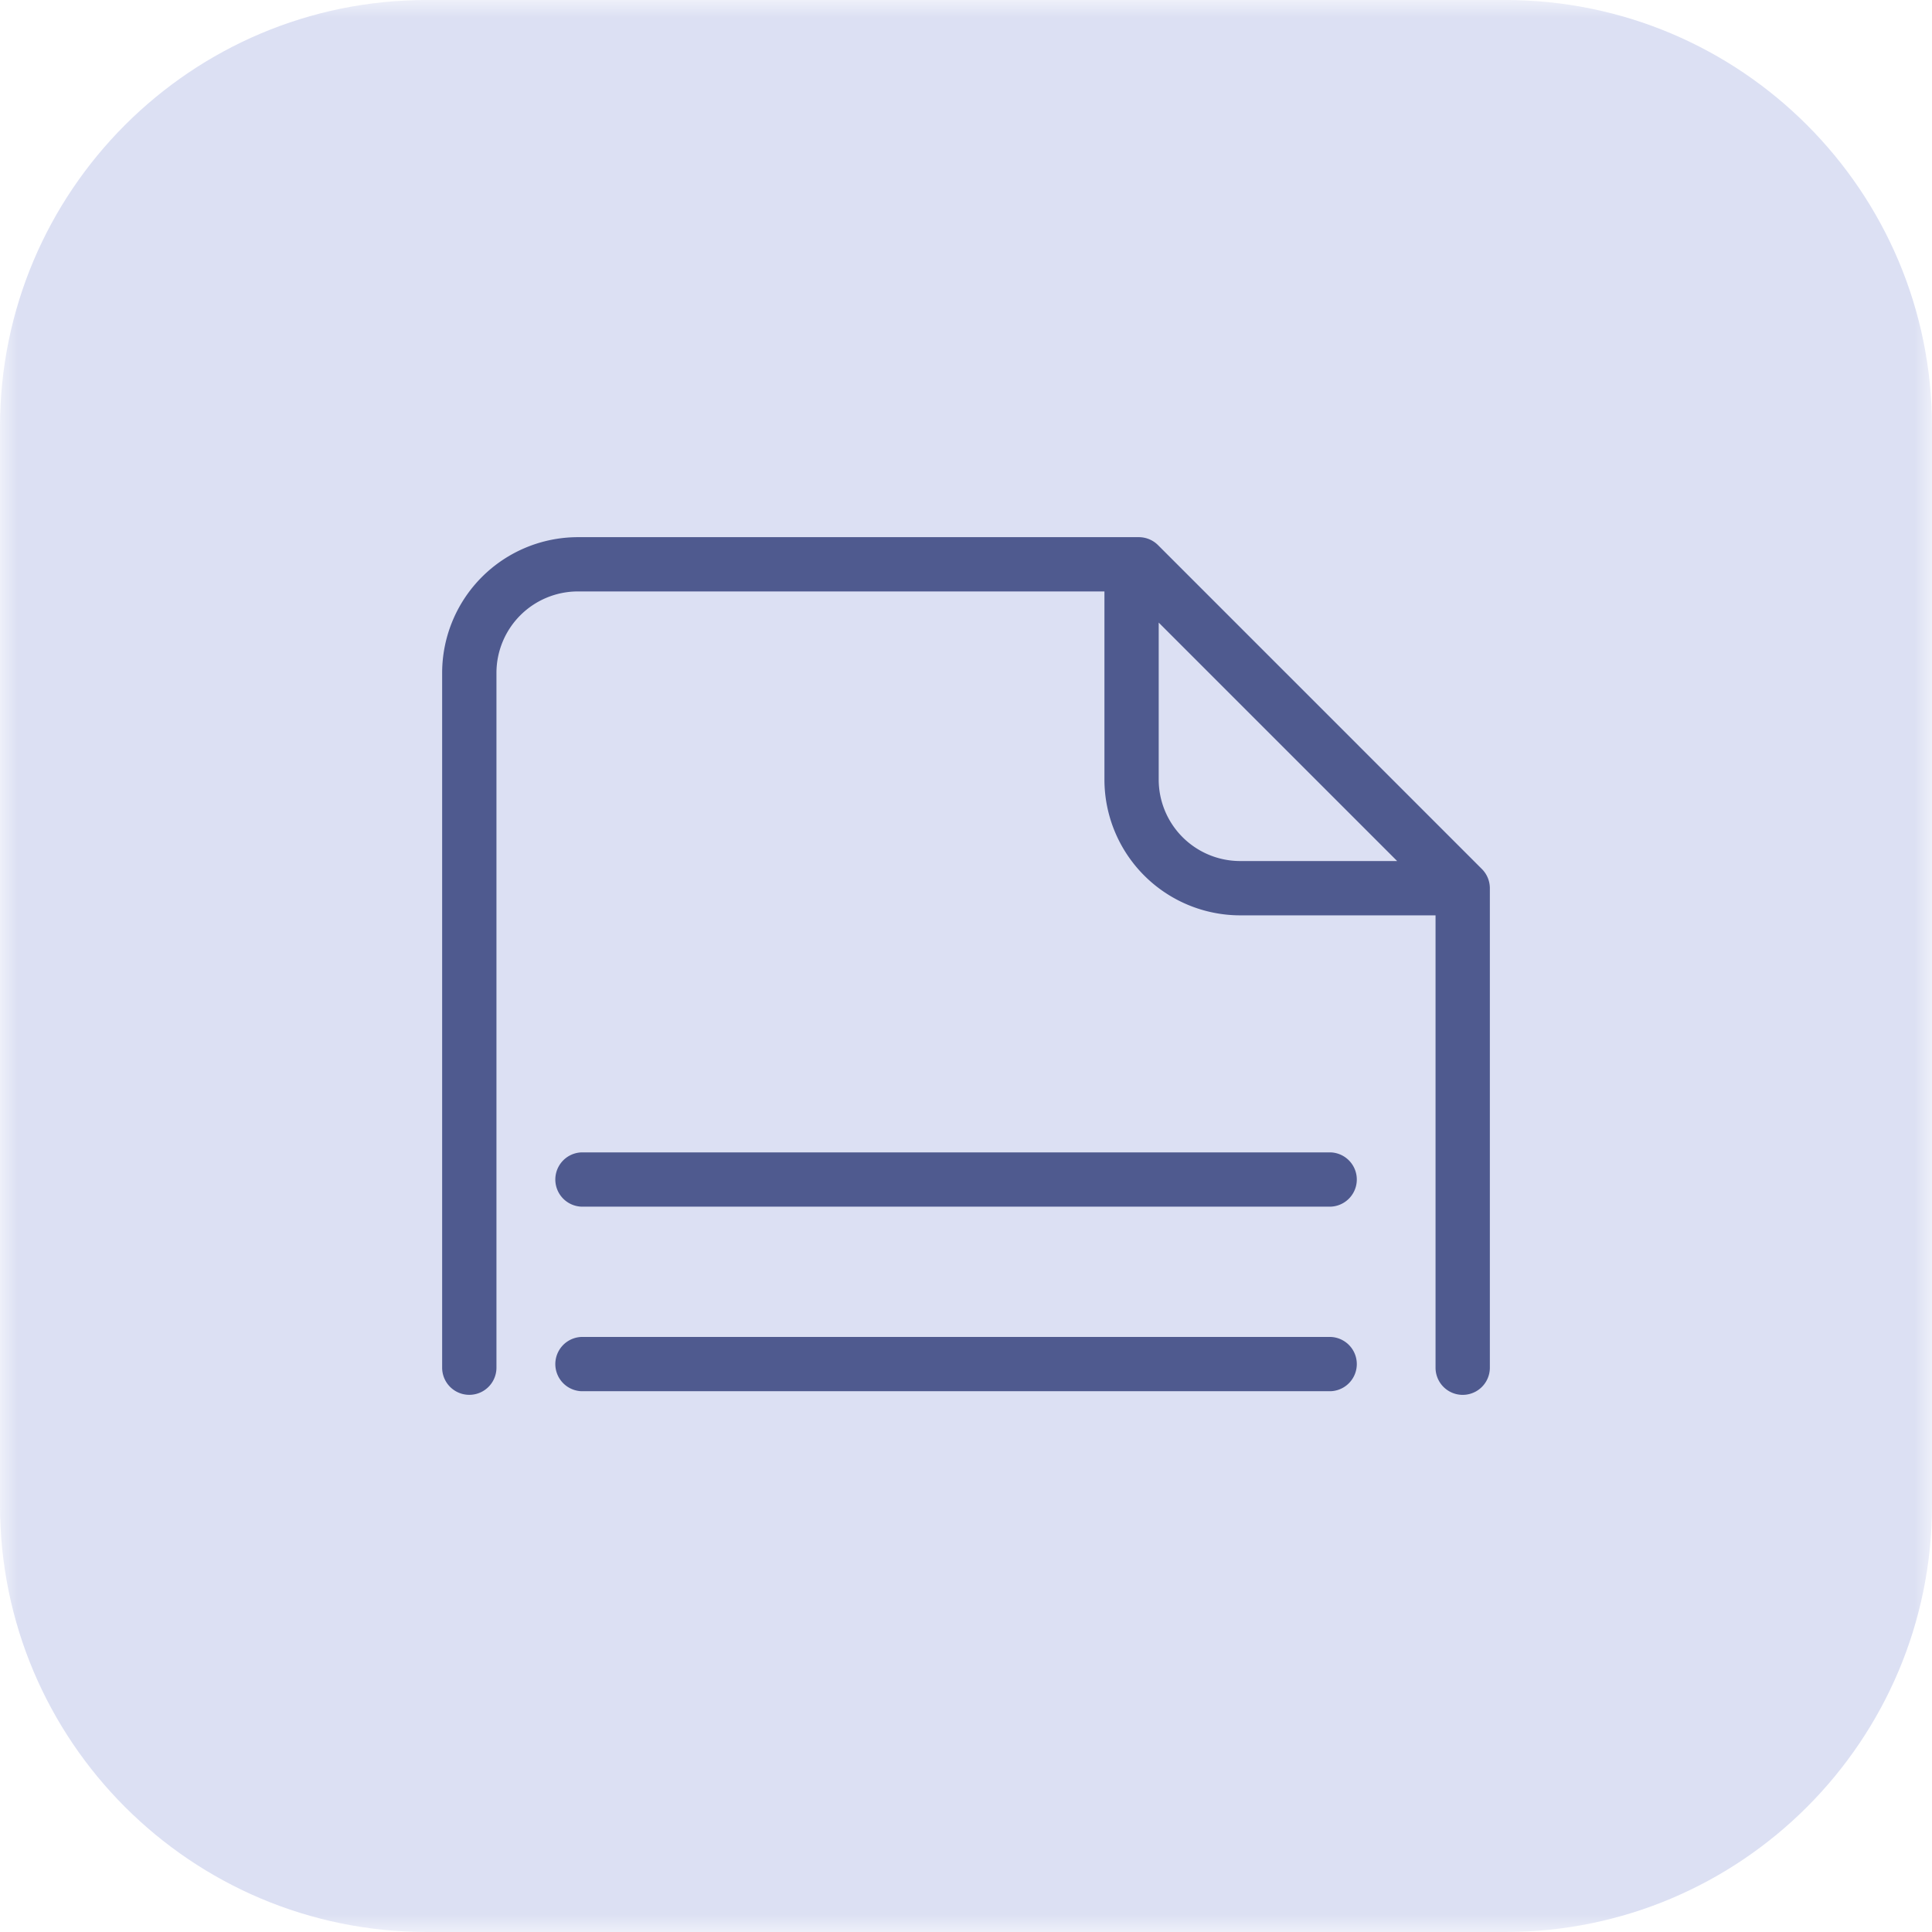
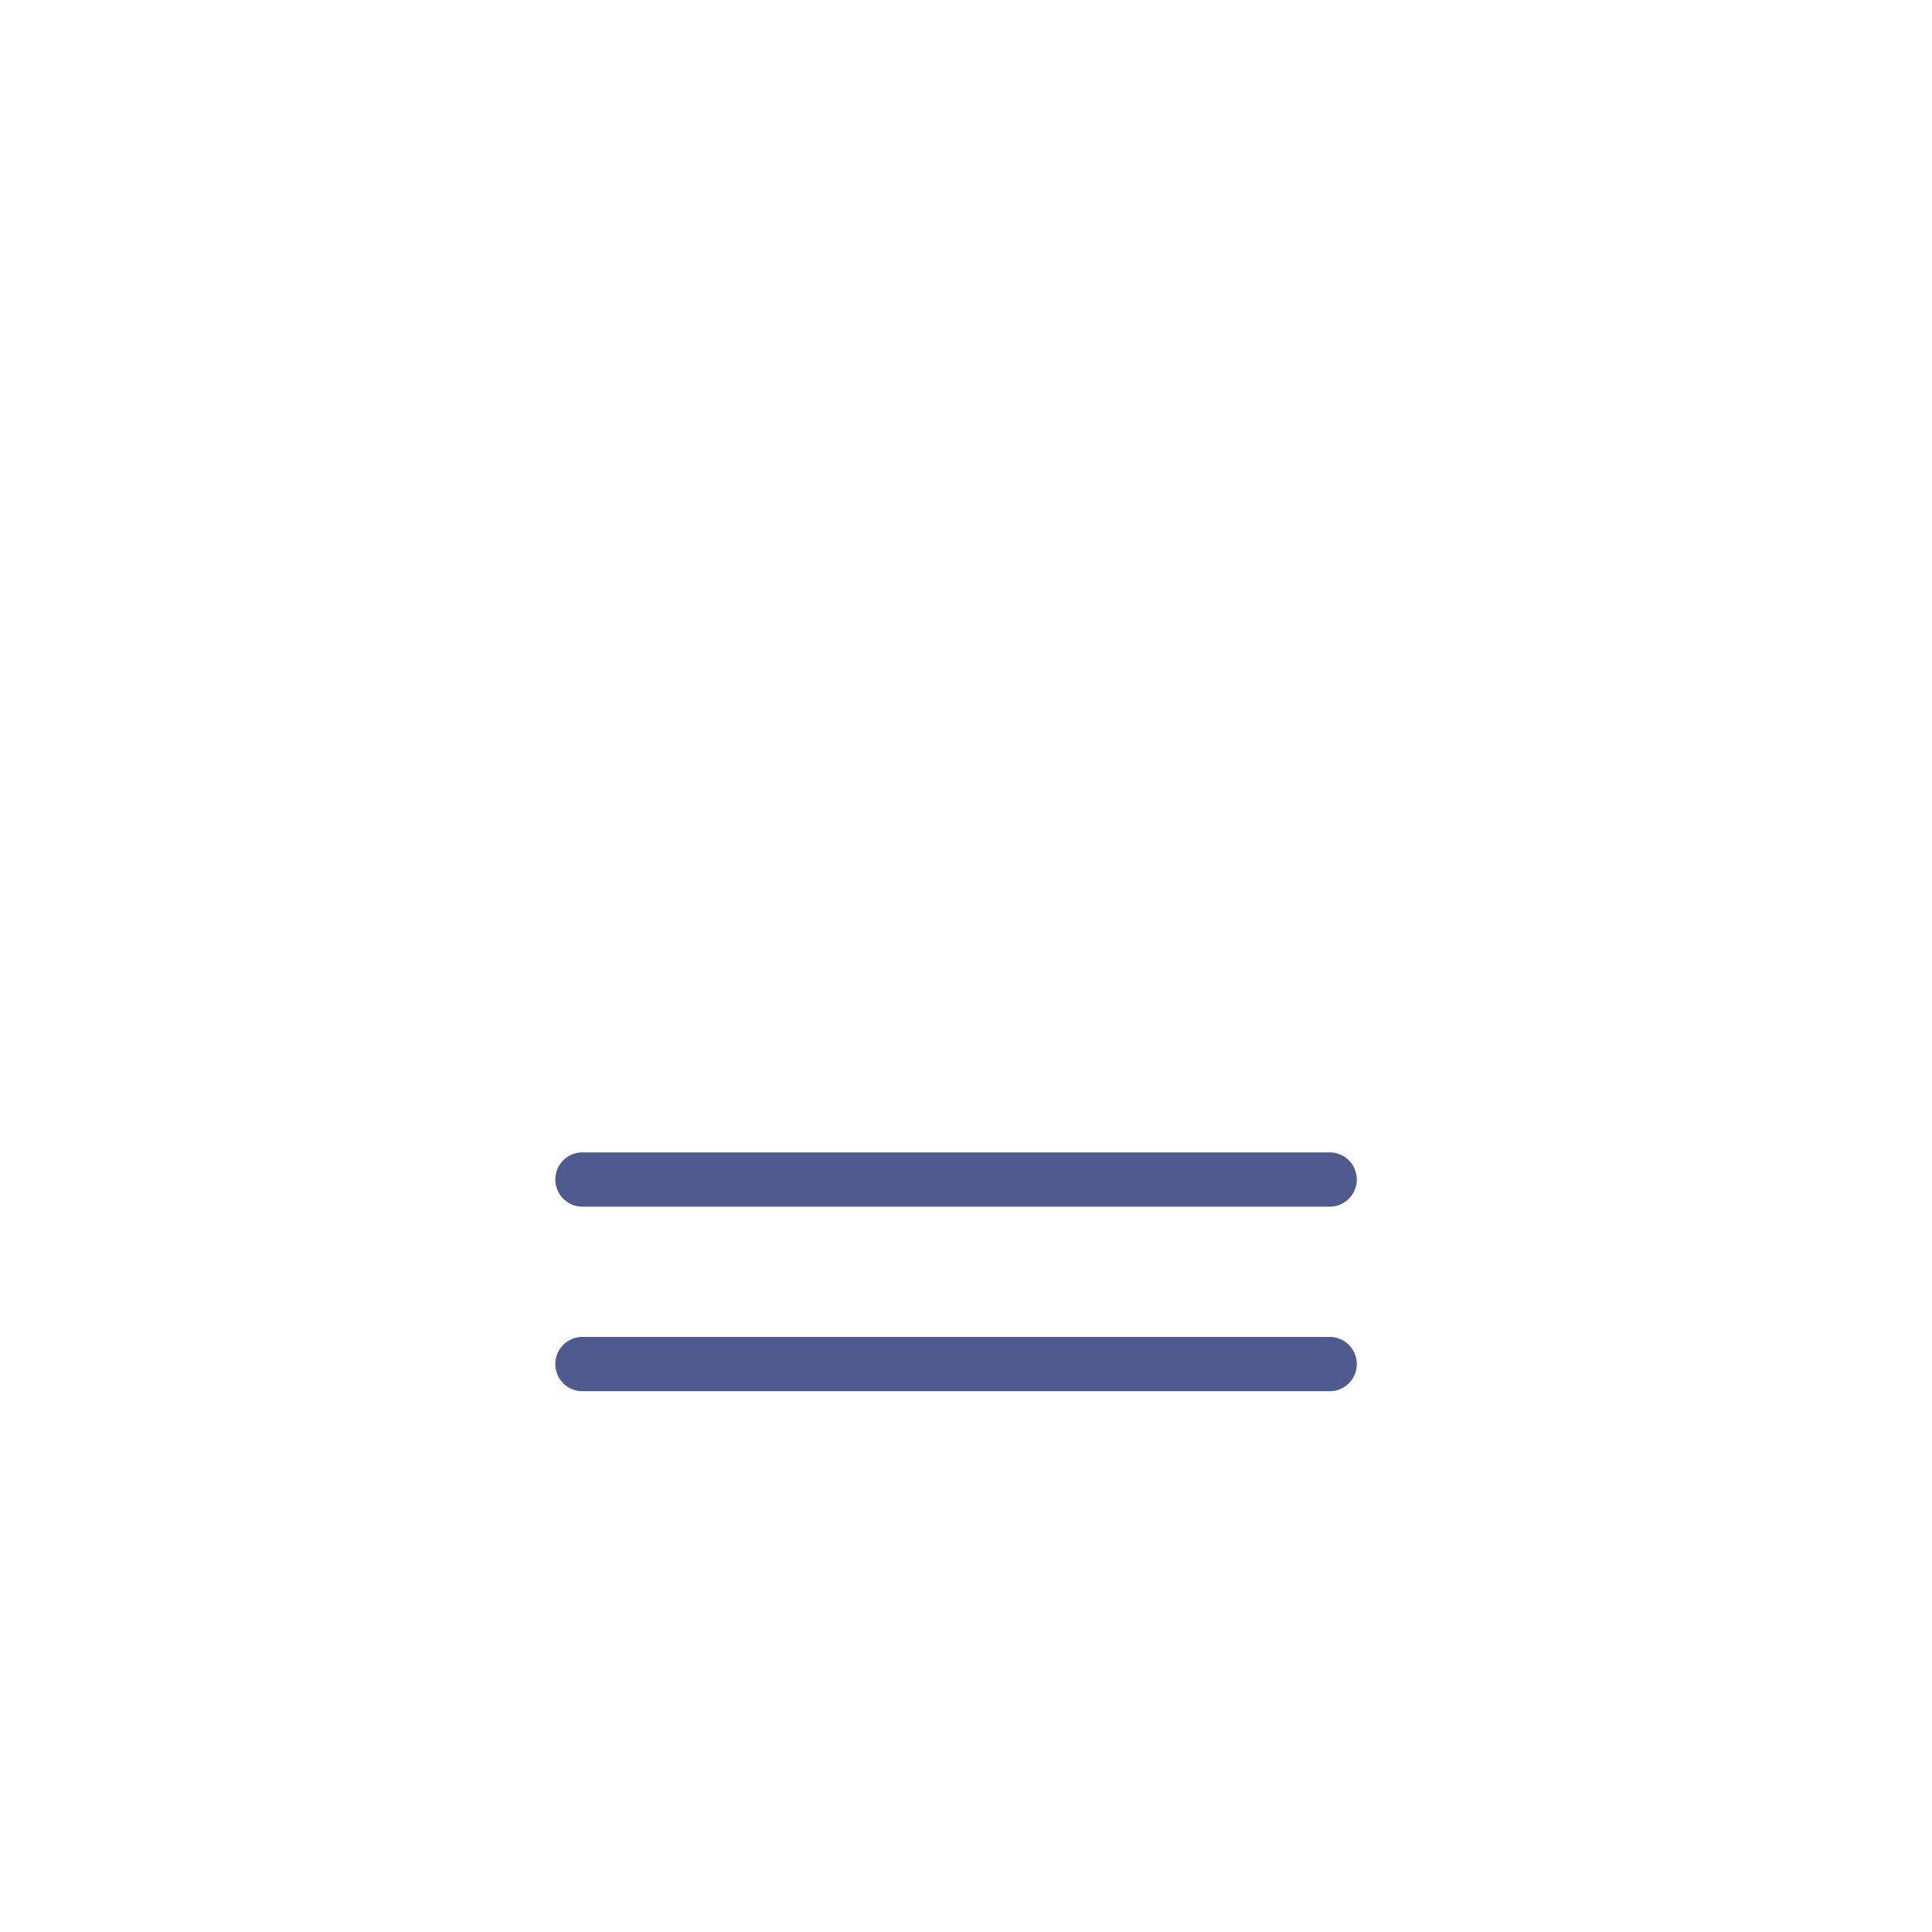
<svg xmlns="http://www.w3.org/2000/svg" xmlns:xlink="http://www.w3.org/1999/xlink" width="55" height="55" viewBox="0 0 55 55">
  <defs>
-     <path id="a" d="M0 0h55v55H0z" />
-   </defs>
+     </defs>
  <g fill="none" fill-rule="evenodd">
    <g>
      <mask id="b" fill="#fff">
        <use xlink:href="#a" />
      </mask>
      <path fill="#DCE0F3" d="M42.85 55h-30.7C5.44 55 0 49.56 0 42.85v-30.7C0 5.44 5.44 0 12.15 0h30.7C49.56 0 55 5.44 55 12.15v30.7C55 49.56 49.56 55 42.85 55" mask="url(#b)" />
    </g>
-     <path fill="#4F5A8F" d="M32.986 22.194v-4.47l6.788 6.788h-4.47a2.32 2.32 0 0 1-2.318-2.318m9.2 2.545l-9.22-9.221a.773.773 0 0 0-.546-.226H16.45a3.868 3.868 0 0 0-3.863 3.863v19.78a.773.773 0 0 0 1.546 0v-19.78a2.32 2.32 0 0 1 2.318-2.318h14.99v5.357a3.868 3.868 0 0 0 3.863 3.864h5.563v12.878a.773.773 0 0 0 1.546 0V25.285a.773.773 0 0 0-.227-.546" />
    <path fill="#4F5A8F" d="M37.88 38.06H16.554a.773.773 0 0 0 0 1.545H37.88a.773.773 0 0 0 0-1.545M37.88 32.806H16.554a.773.773 0 0 0 0 1.545H37.88a.773.773 0 0 0 0-1.545" />
  </g>
</svg>